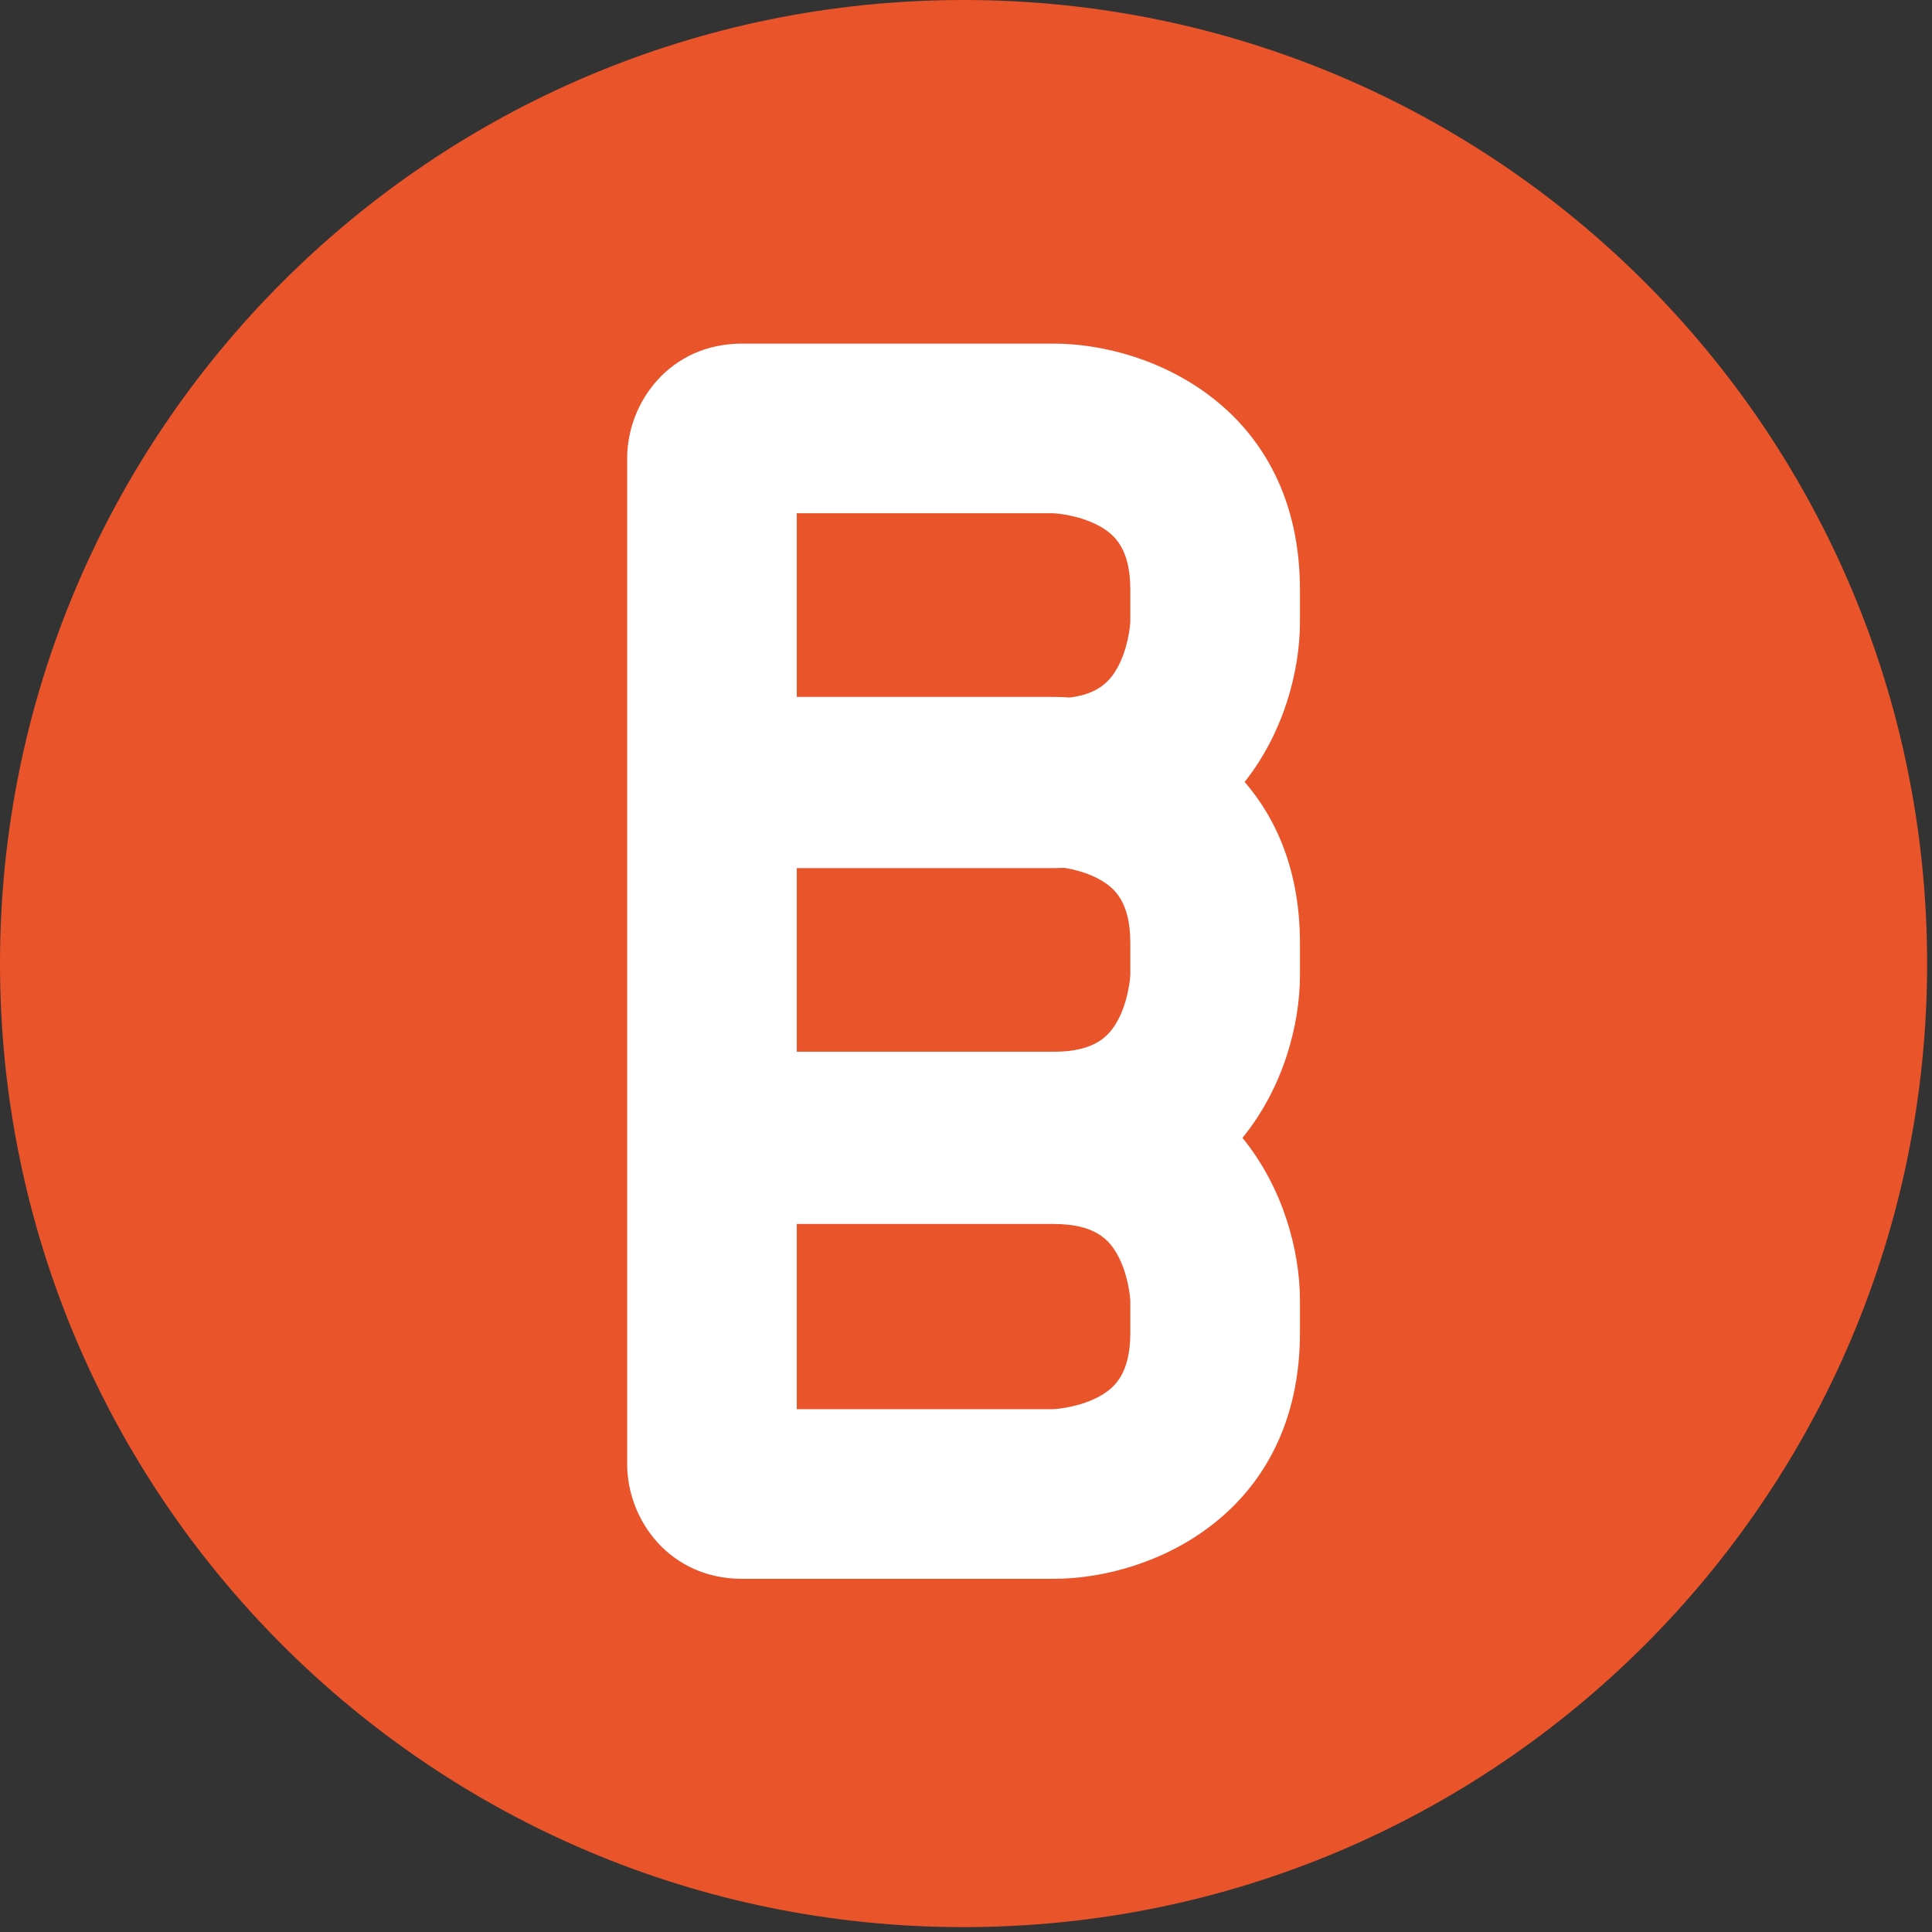
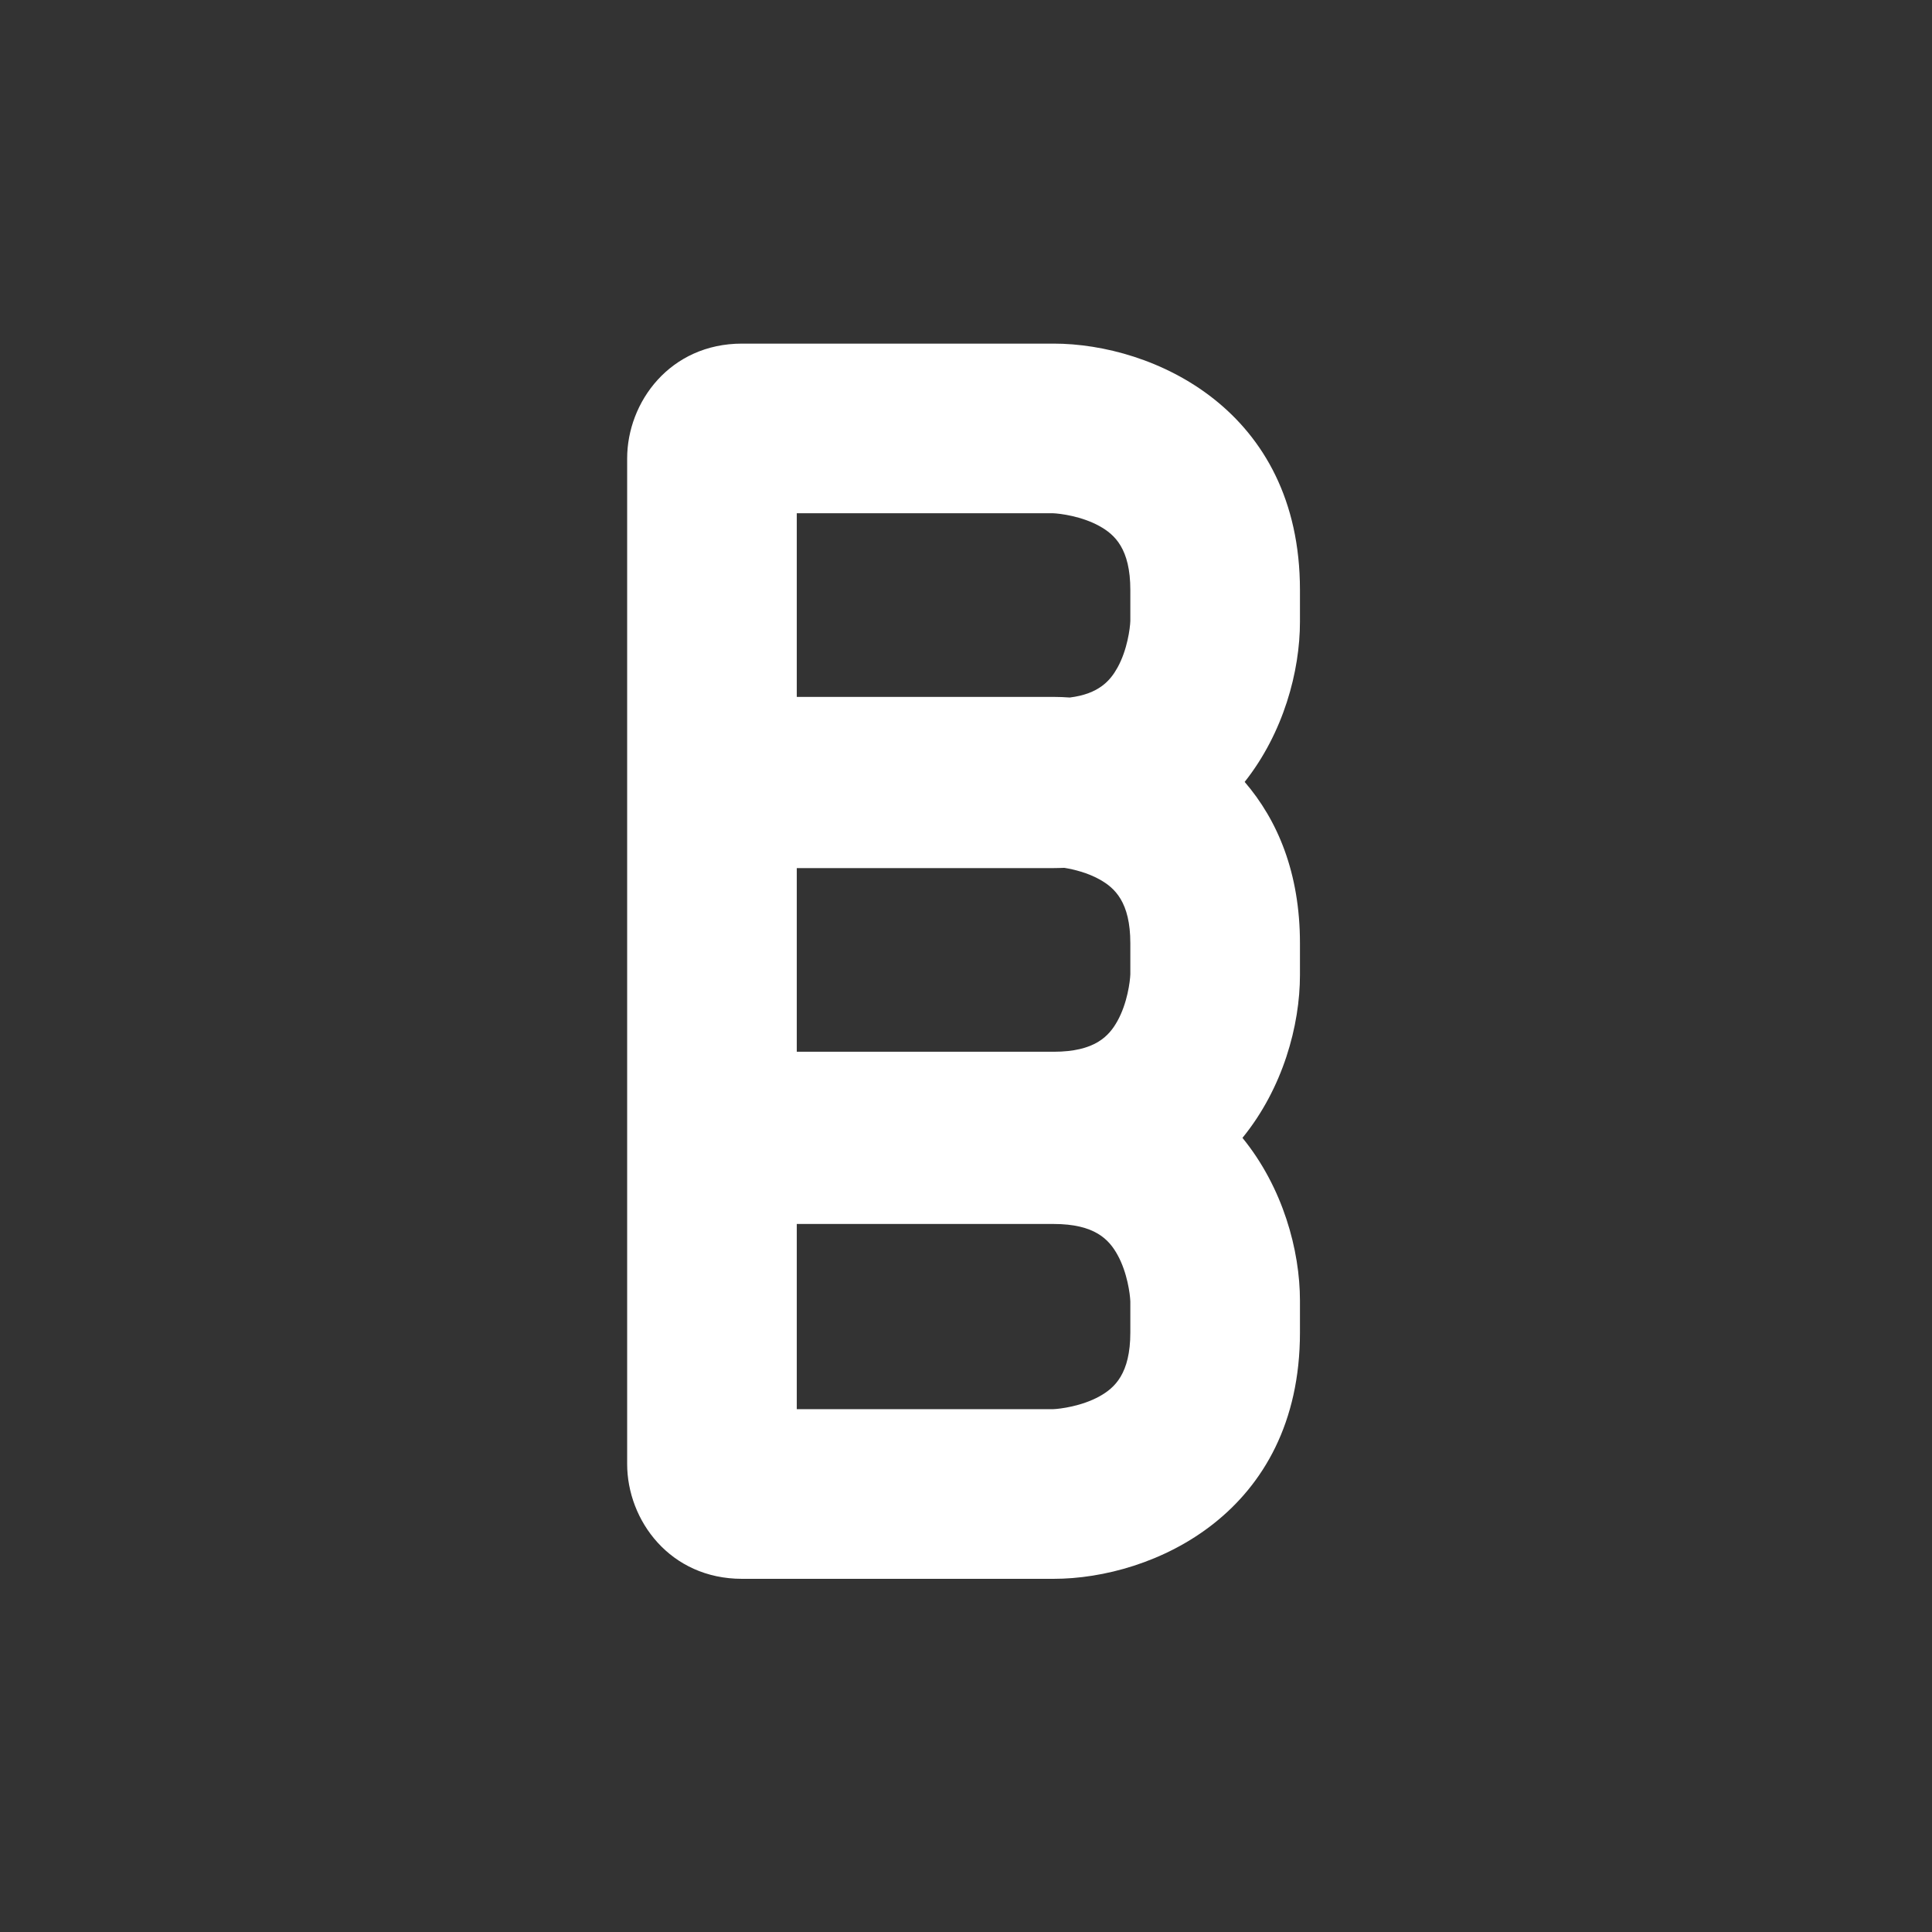
<svg xmlns="http://www.w3.org/2000/svg" width="36" height="36" viewBox="0 0 207 207" version="1.1" xml:space="preserve" style="fill-rule:evenodd;clip-rule:evenodd;stroke-linejoin:round;stroke-miterlimit:2;">
  <rect x="0" y="0" width="207" height="207" fill="#333333" stroke="none" />
  <g transform="matrix(2,0,0,2,103.238,0)">
-     <path d="M0,103.239C28.509,103.239 51.619,80.128 51.619,51.62C51.619,23.111 28.509,0 0,0C-28.508,0 -51.619,23.111 -51.619,51.62C-51.619,80.128 -28.508,103.239 0,103.239" style="fill:rgb(234,84,42);fill-rule:nonzero;" />
-   </g>
+     </g>
  <g transform="matrix(2,0,0,2,139.281,142.764)">
    <path d="M0,-39.776C0,-49.459 -7.893,-52.974 -13.198,-52.974L-29.89,-52.974C-33.742,-52.974 -36.043,-49.845 -36.043,-46.821L-36.043,7.044C-36.043,10.069 -33.742,13.198 -29.89,13.198L-13.198,13.198C-7.893,13.198 0,9.683 0,0L0,-1.702C0,-4.4 -0.912,-7.767 -3.08,-10.425C-0.912,-13.083 0,-16.45 0,-19.148L0,-20.85C0,-24.612 -1.194,-27.439 -2.962,-29.494C-0.877,-32.129 0,-35.424 0,-38.074L0,-39.776ZM-13.239,-43.887C-12.85,-43.873 -11.693,-43.727 -10.741,-43.199C-9.923,-42.746 -9.087,-41.986 -9.087,-39.776L-9.087,-38.115C-9.101,-37.727 -9.247,-36.569 -9.775,-35.617C-10.162,-34.918 -10.778,-34.207 -12.329,-34.015C-12.625,-34.036 -12.916,-34.048 -13.198,-34.048L-26.956,-34.048L-26.956,-43.887L-13.239,-43.887ZM-13.198,-24.877C-13.003,-24.877 -12.814,-24.885 -12.624,-24.891C-12.096,-24.805 -11.375,-24.625 -10.741,-24.273C-9.923,-23.82 -9.087,-23.06 -9.087,-20.85L-9.087,-19.189C-9.101,-18.801 -9.247,-17.643 -9.775,-16.691C-10.227,-15.873 -10.988,-15.038 -13.198,-15.038L-26.956,-15.038L-26.956,-24.877L-13.198,-24.877ZM-9.087,0C-9.087,2.209 -9.923,2.97 -10.741,3.423C-11.693,3.95 -12.85,4.097 -13.239,4.11L-26.956,4.11L-26.956,-5.812L-13.198,-5.812C-10.988,-5.812 -10.227,-4.977 -9.775,-4.159C-9.247,-3.207 -9.101,-2.049 -9.087,-1.661L-9.087,0Z" style="fill:white;fill-rule:nonzero;" />
  </g>
</svg>